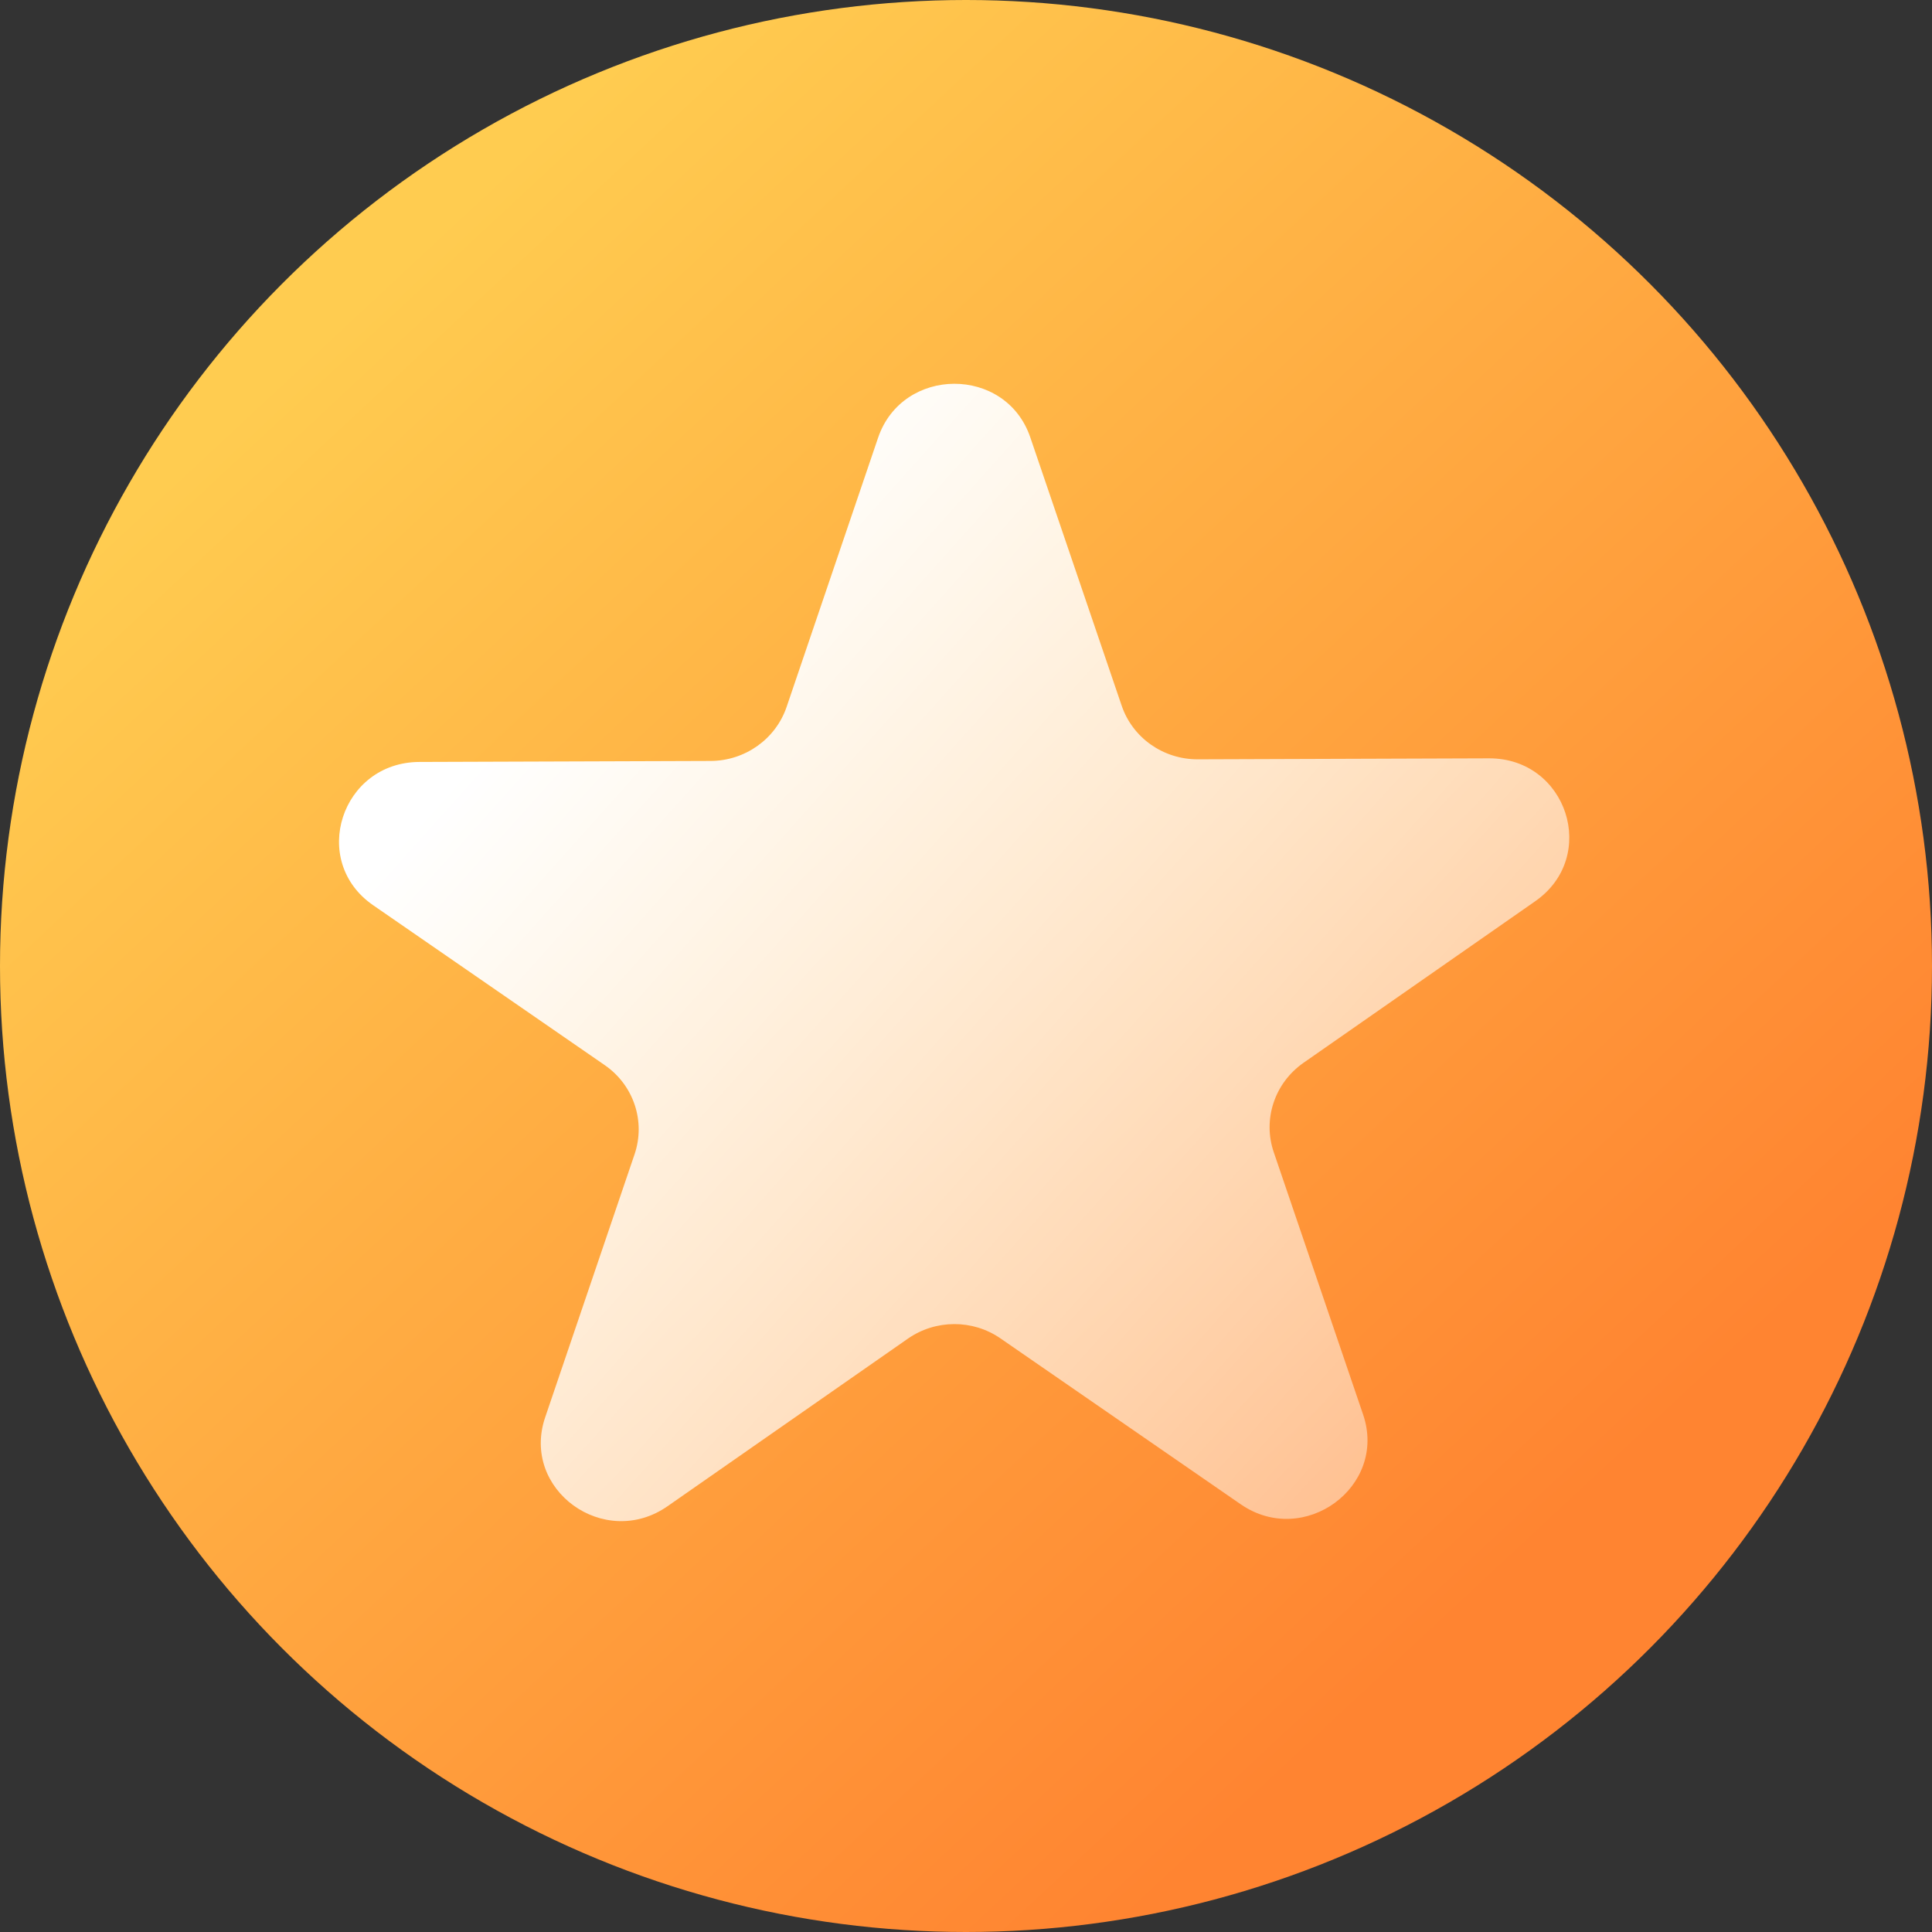
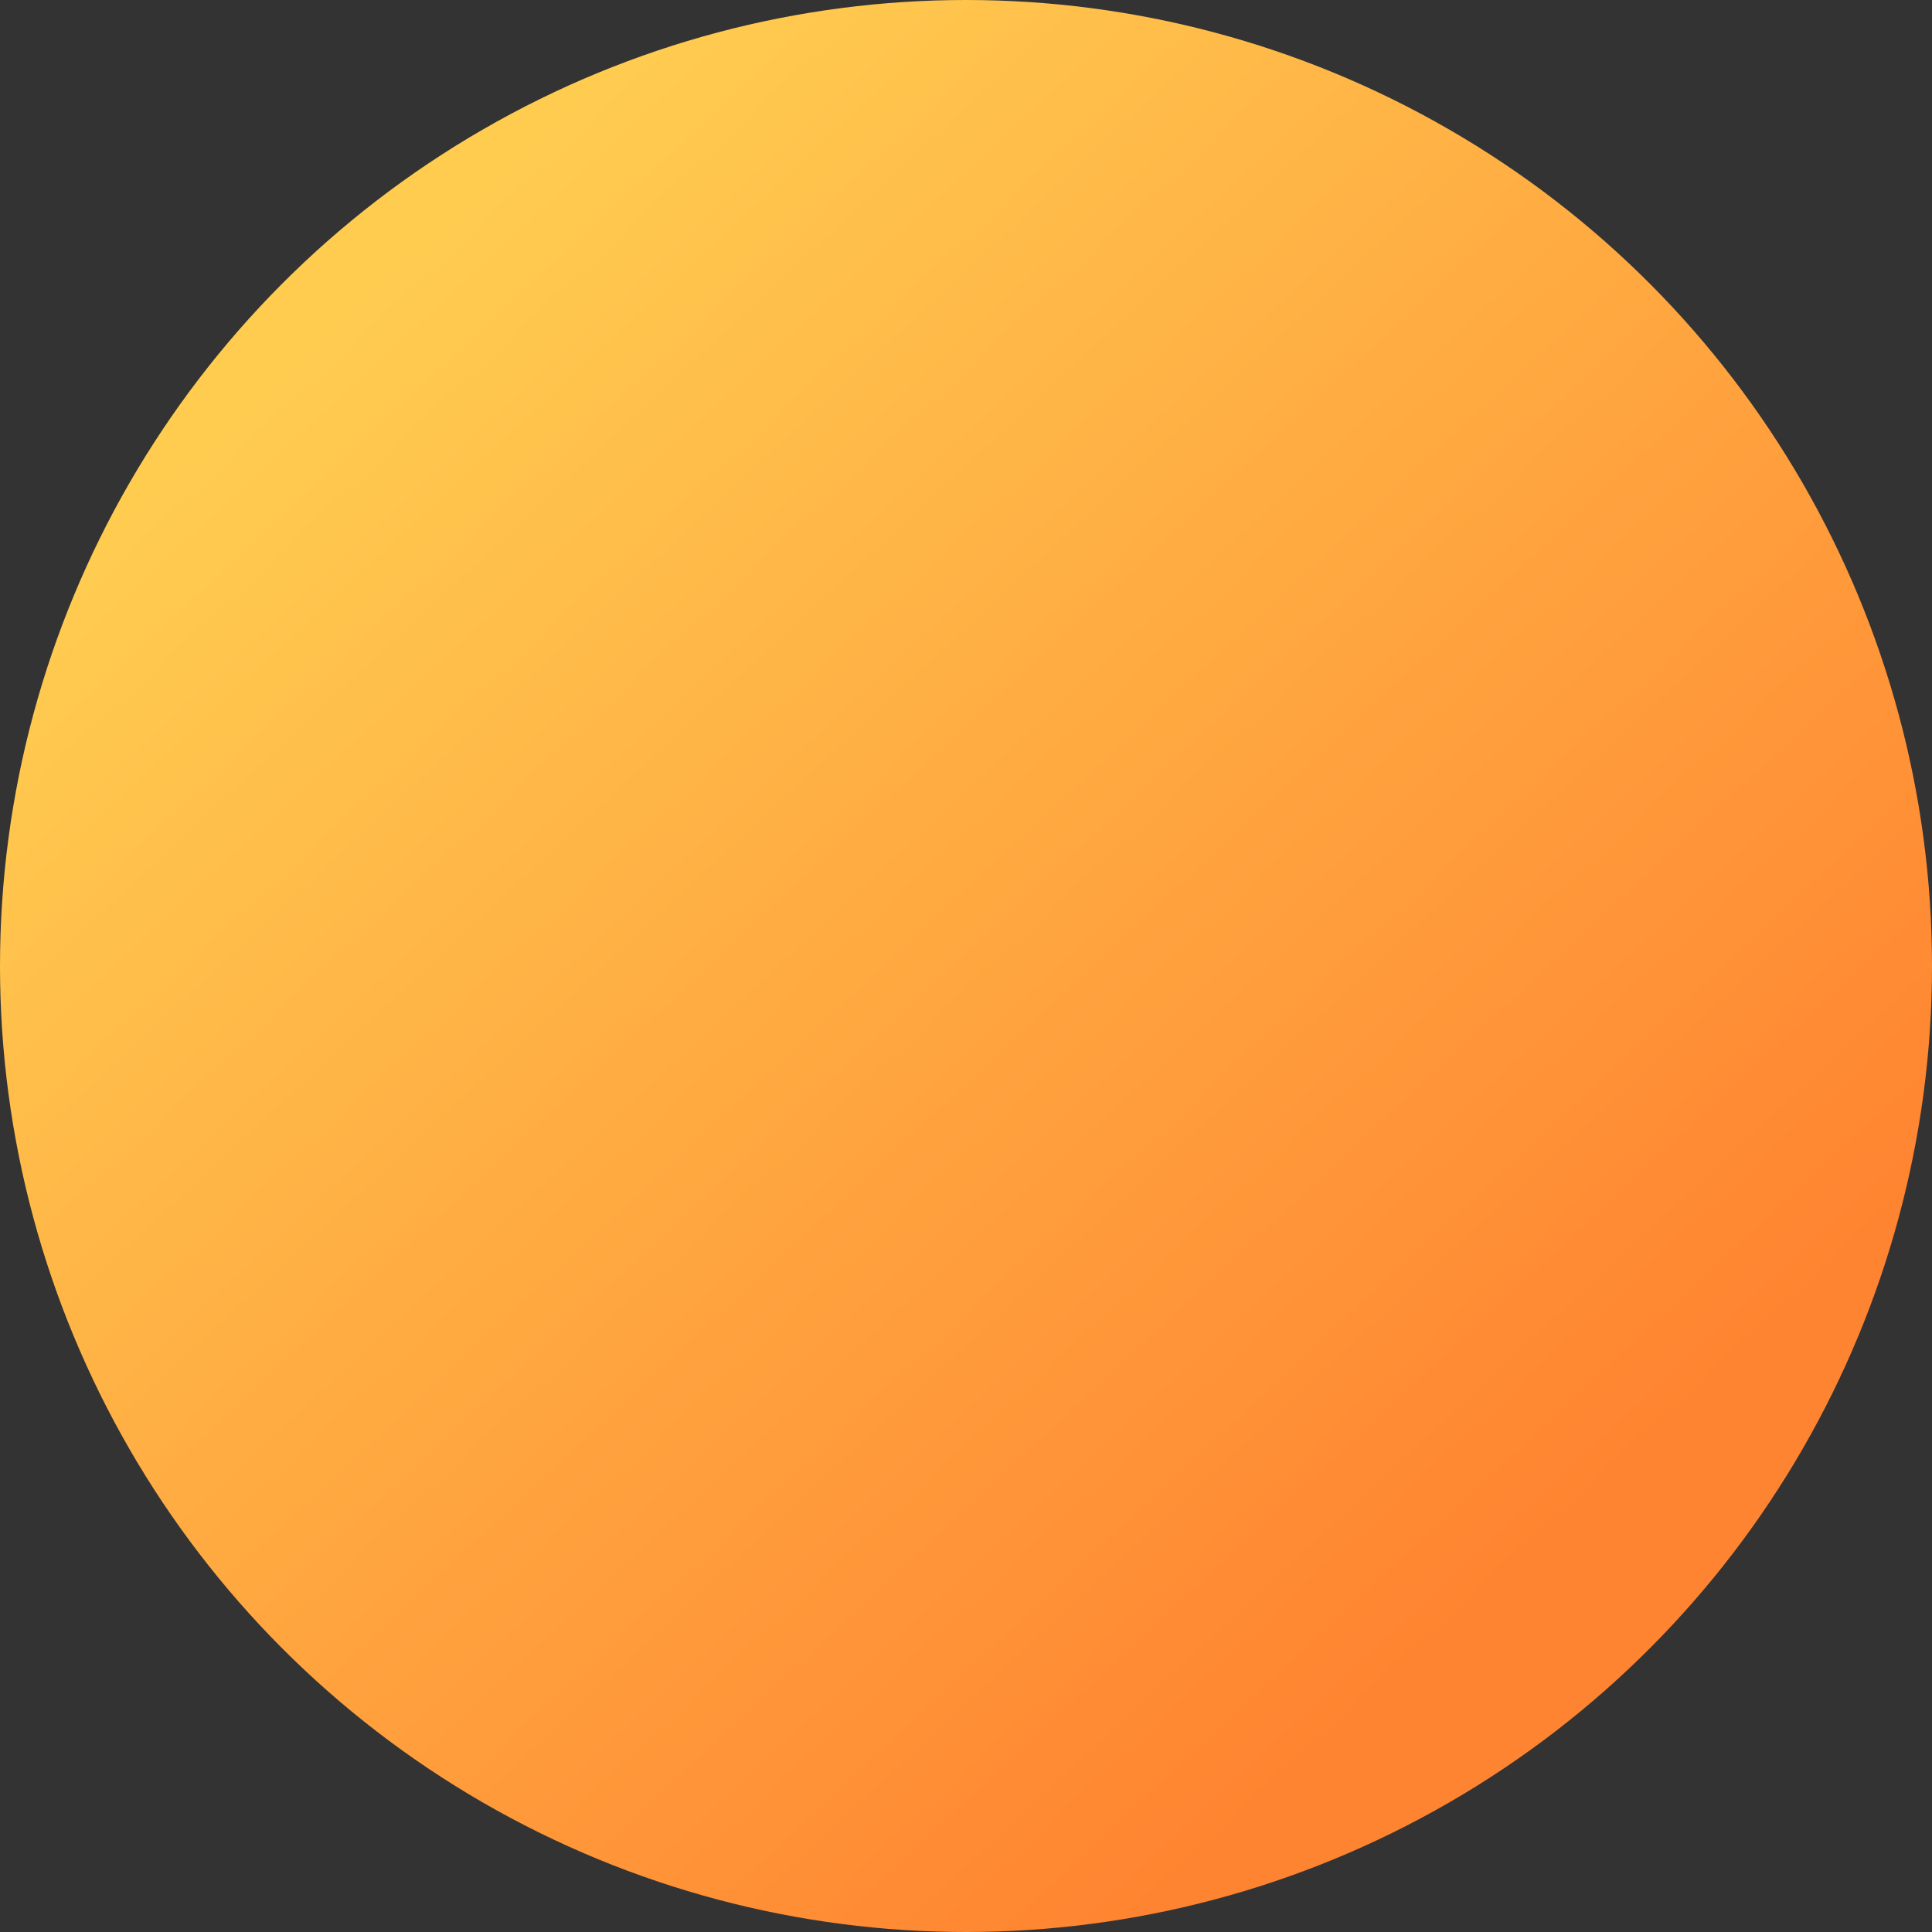
<svg xmlns="http://www.w3.org/2000/svg" width="800" height="800" viewBox="0 0 800 800" fill="none">
  <rect x="0" y="0" width="800" height="800" fill="#333333" stroke="none" />
  <circle cx="400" cy="400" r="400" fill="url(#paint0_linear_4431_2021)" />
-   <path d="M363.583 181.303C373.692 151.557 416.508 151.413 426.616 181.09L464.472 292.238C468.999 305.531 481.692 314.463 495.988 314.415L616.522 314.007C648.93 313.897 662.165 354.737 635.7 373.189L539.765 440.079C527.799 448.422 522.786 463.456 527.428 477.083L564.436 585.742C574.605 615.599 539.955 640.979 513.738 622.877L414.27 554.195C402.775 546.257 387.406 546.309 375.91 554.325L276.439 623.68C250.221 641.96 215.572 616.814 225.743 586.888L262.756 477.979C267.398 464.32 262.387 449.32 250.421 441.058L154.489 374.817C128.025 356.544 141.262 315.615 173.671 315.506L294.205 315.098C308.5 315.049 321.193 306.032 325.722 292.707L363.583 181.303Z" fill="url(#paint1_linear_4431_2021)" />
  <defs>
    <linearGradient id="paint0_linear_4431_2021" x1="135.5" y1="135.5" x2="620" y2="655.5" gradientUnits="userSpaceOnUse">
      <stop stop-color="#FFCC50" />
      <stop offset="1" stop-color="#FF8431" />
    </linearGradient>
    <linearGradient id="paint1_linear_4431_2021" x1="258.5" y1="245.5" x2="918" y2="836.5" gradientUnits="userSpaceOnUse">
      <stop stop-color="white" />
      <stop offset="1" stop-color="white" stop-opacity="0" />
    </linearGradient>
  </defs>
</svg>